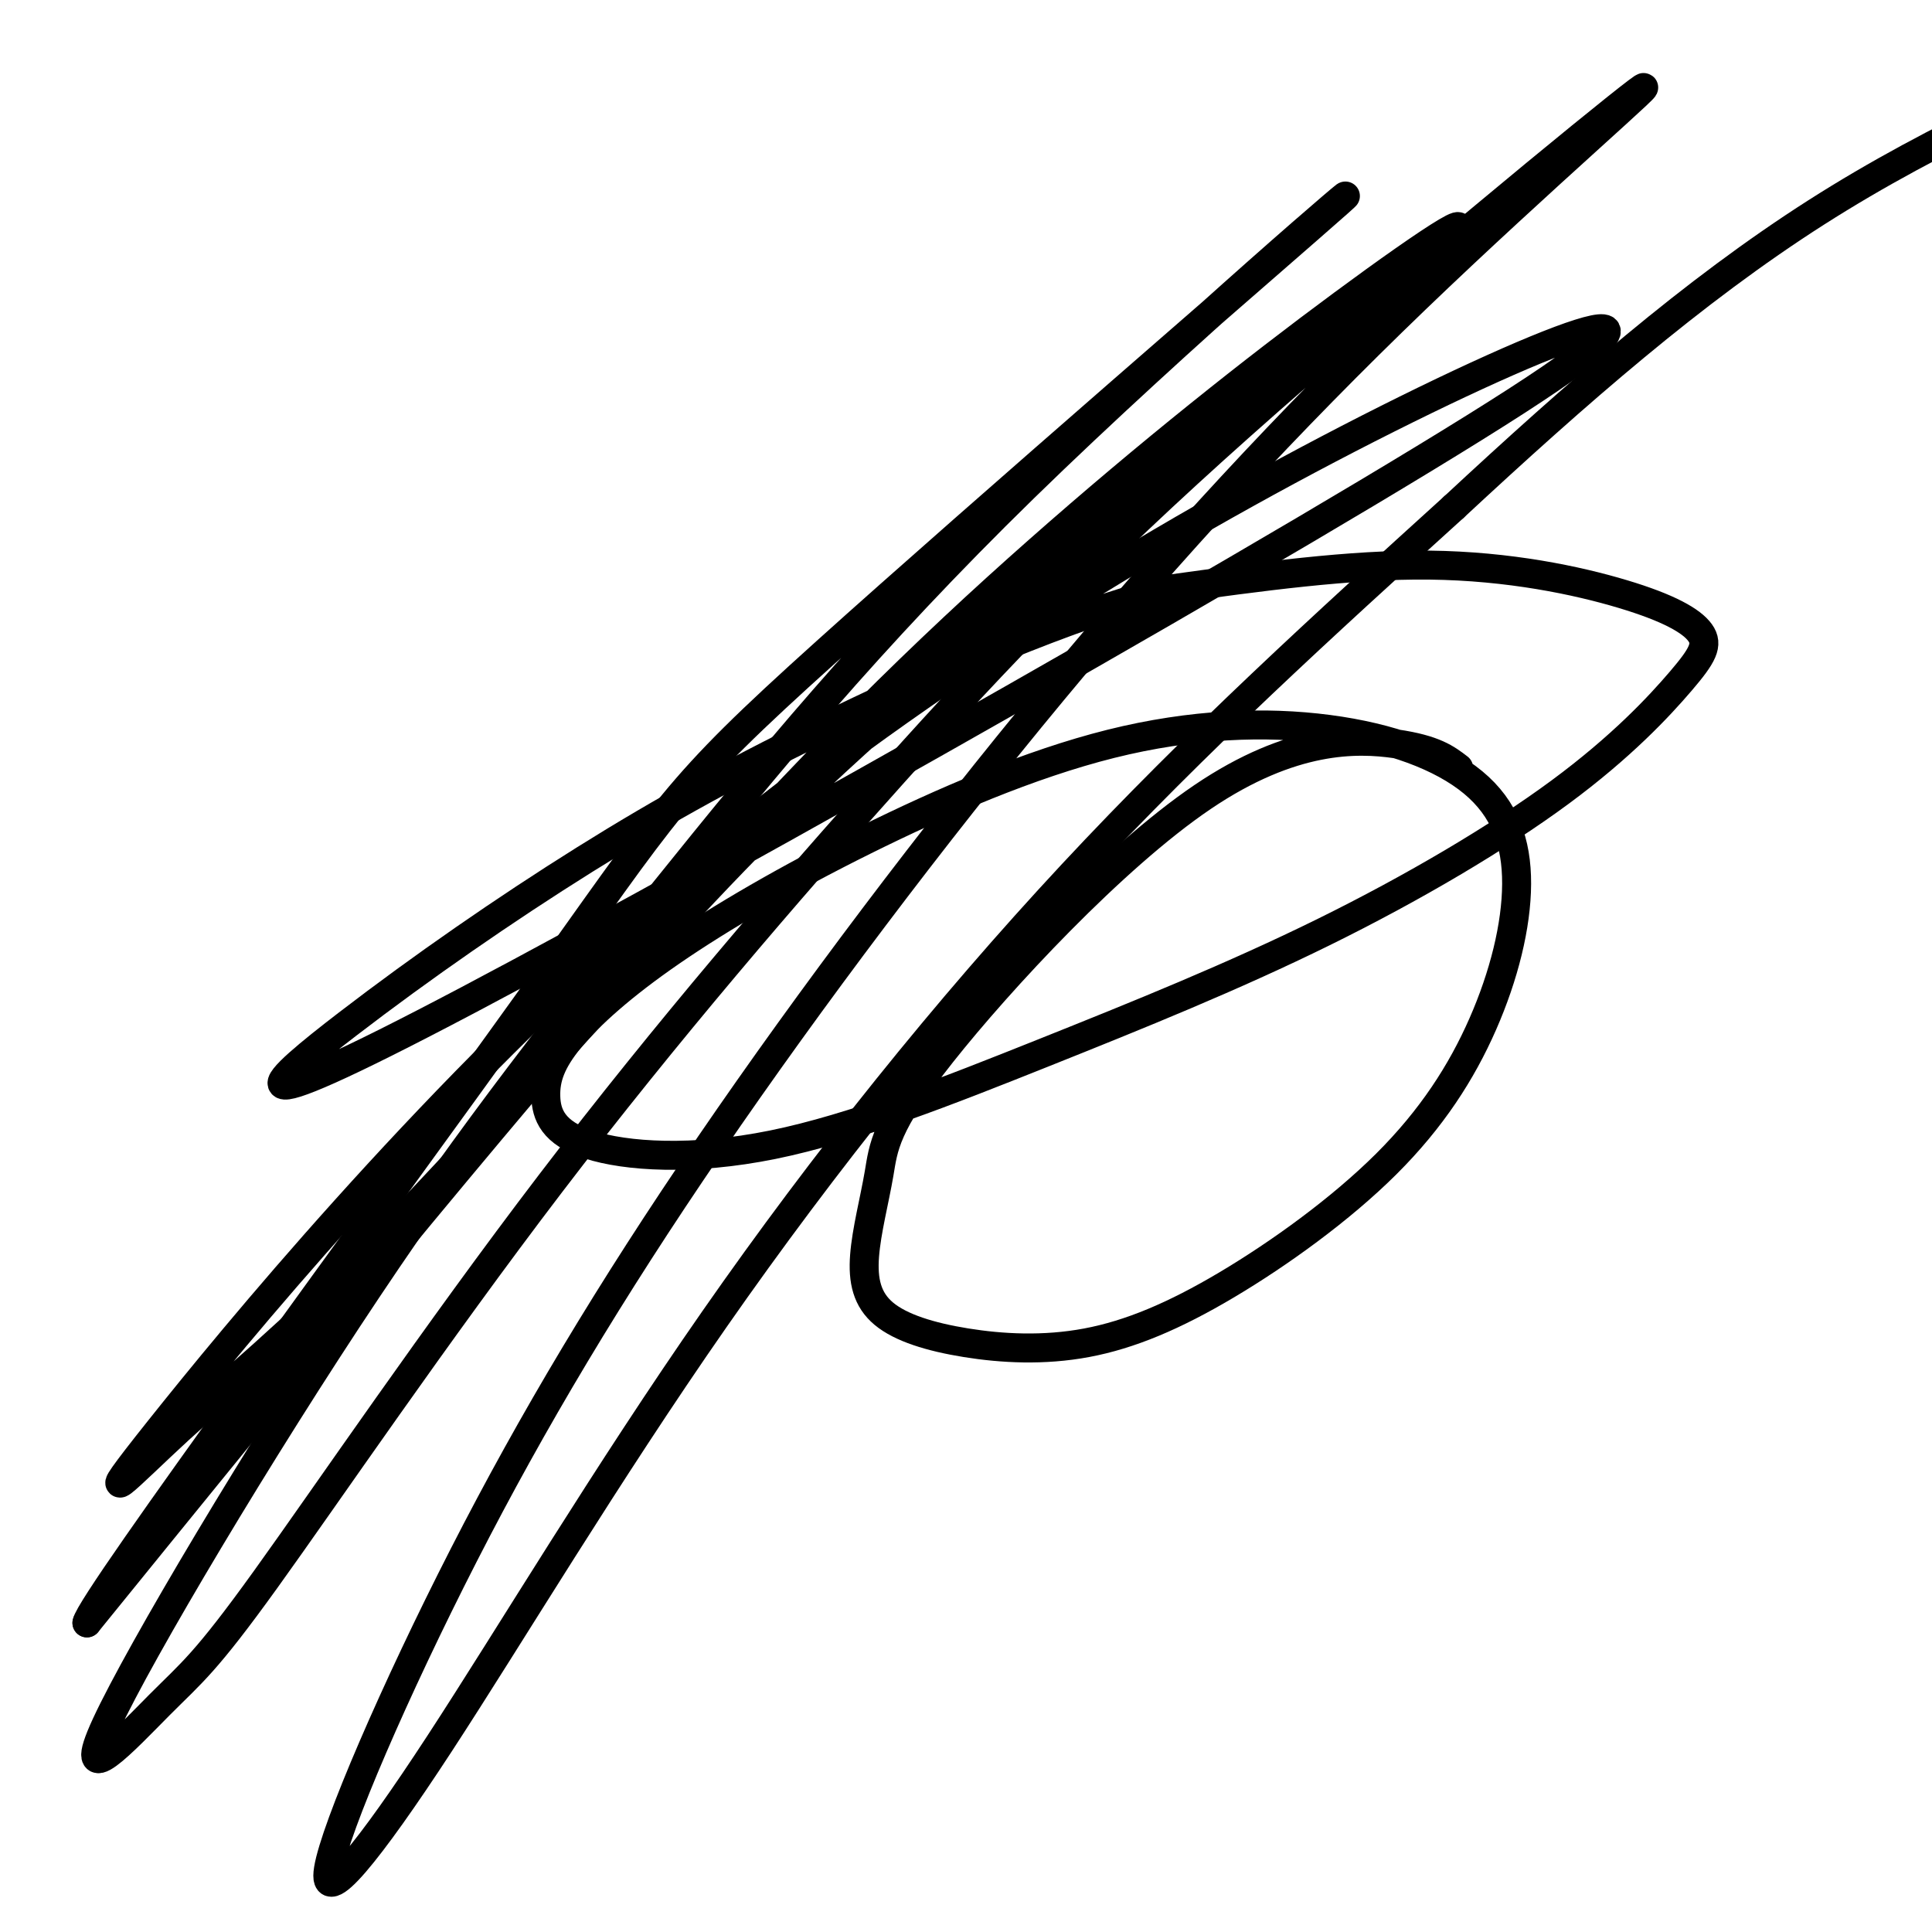
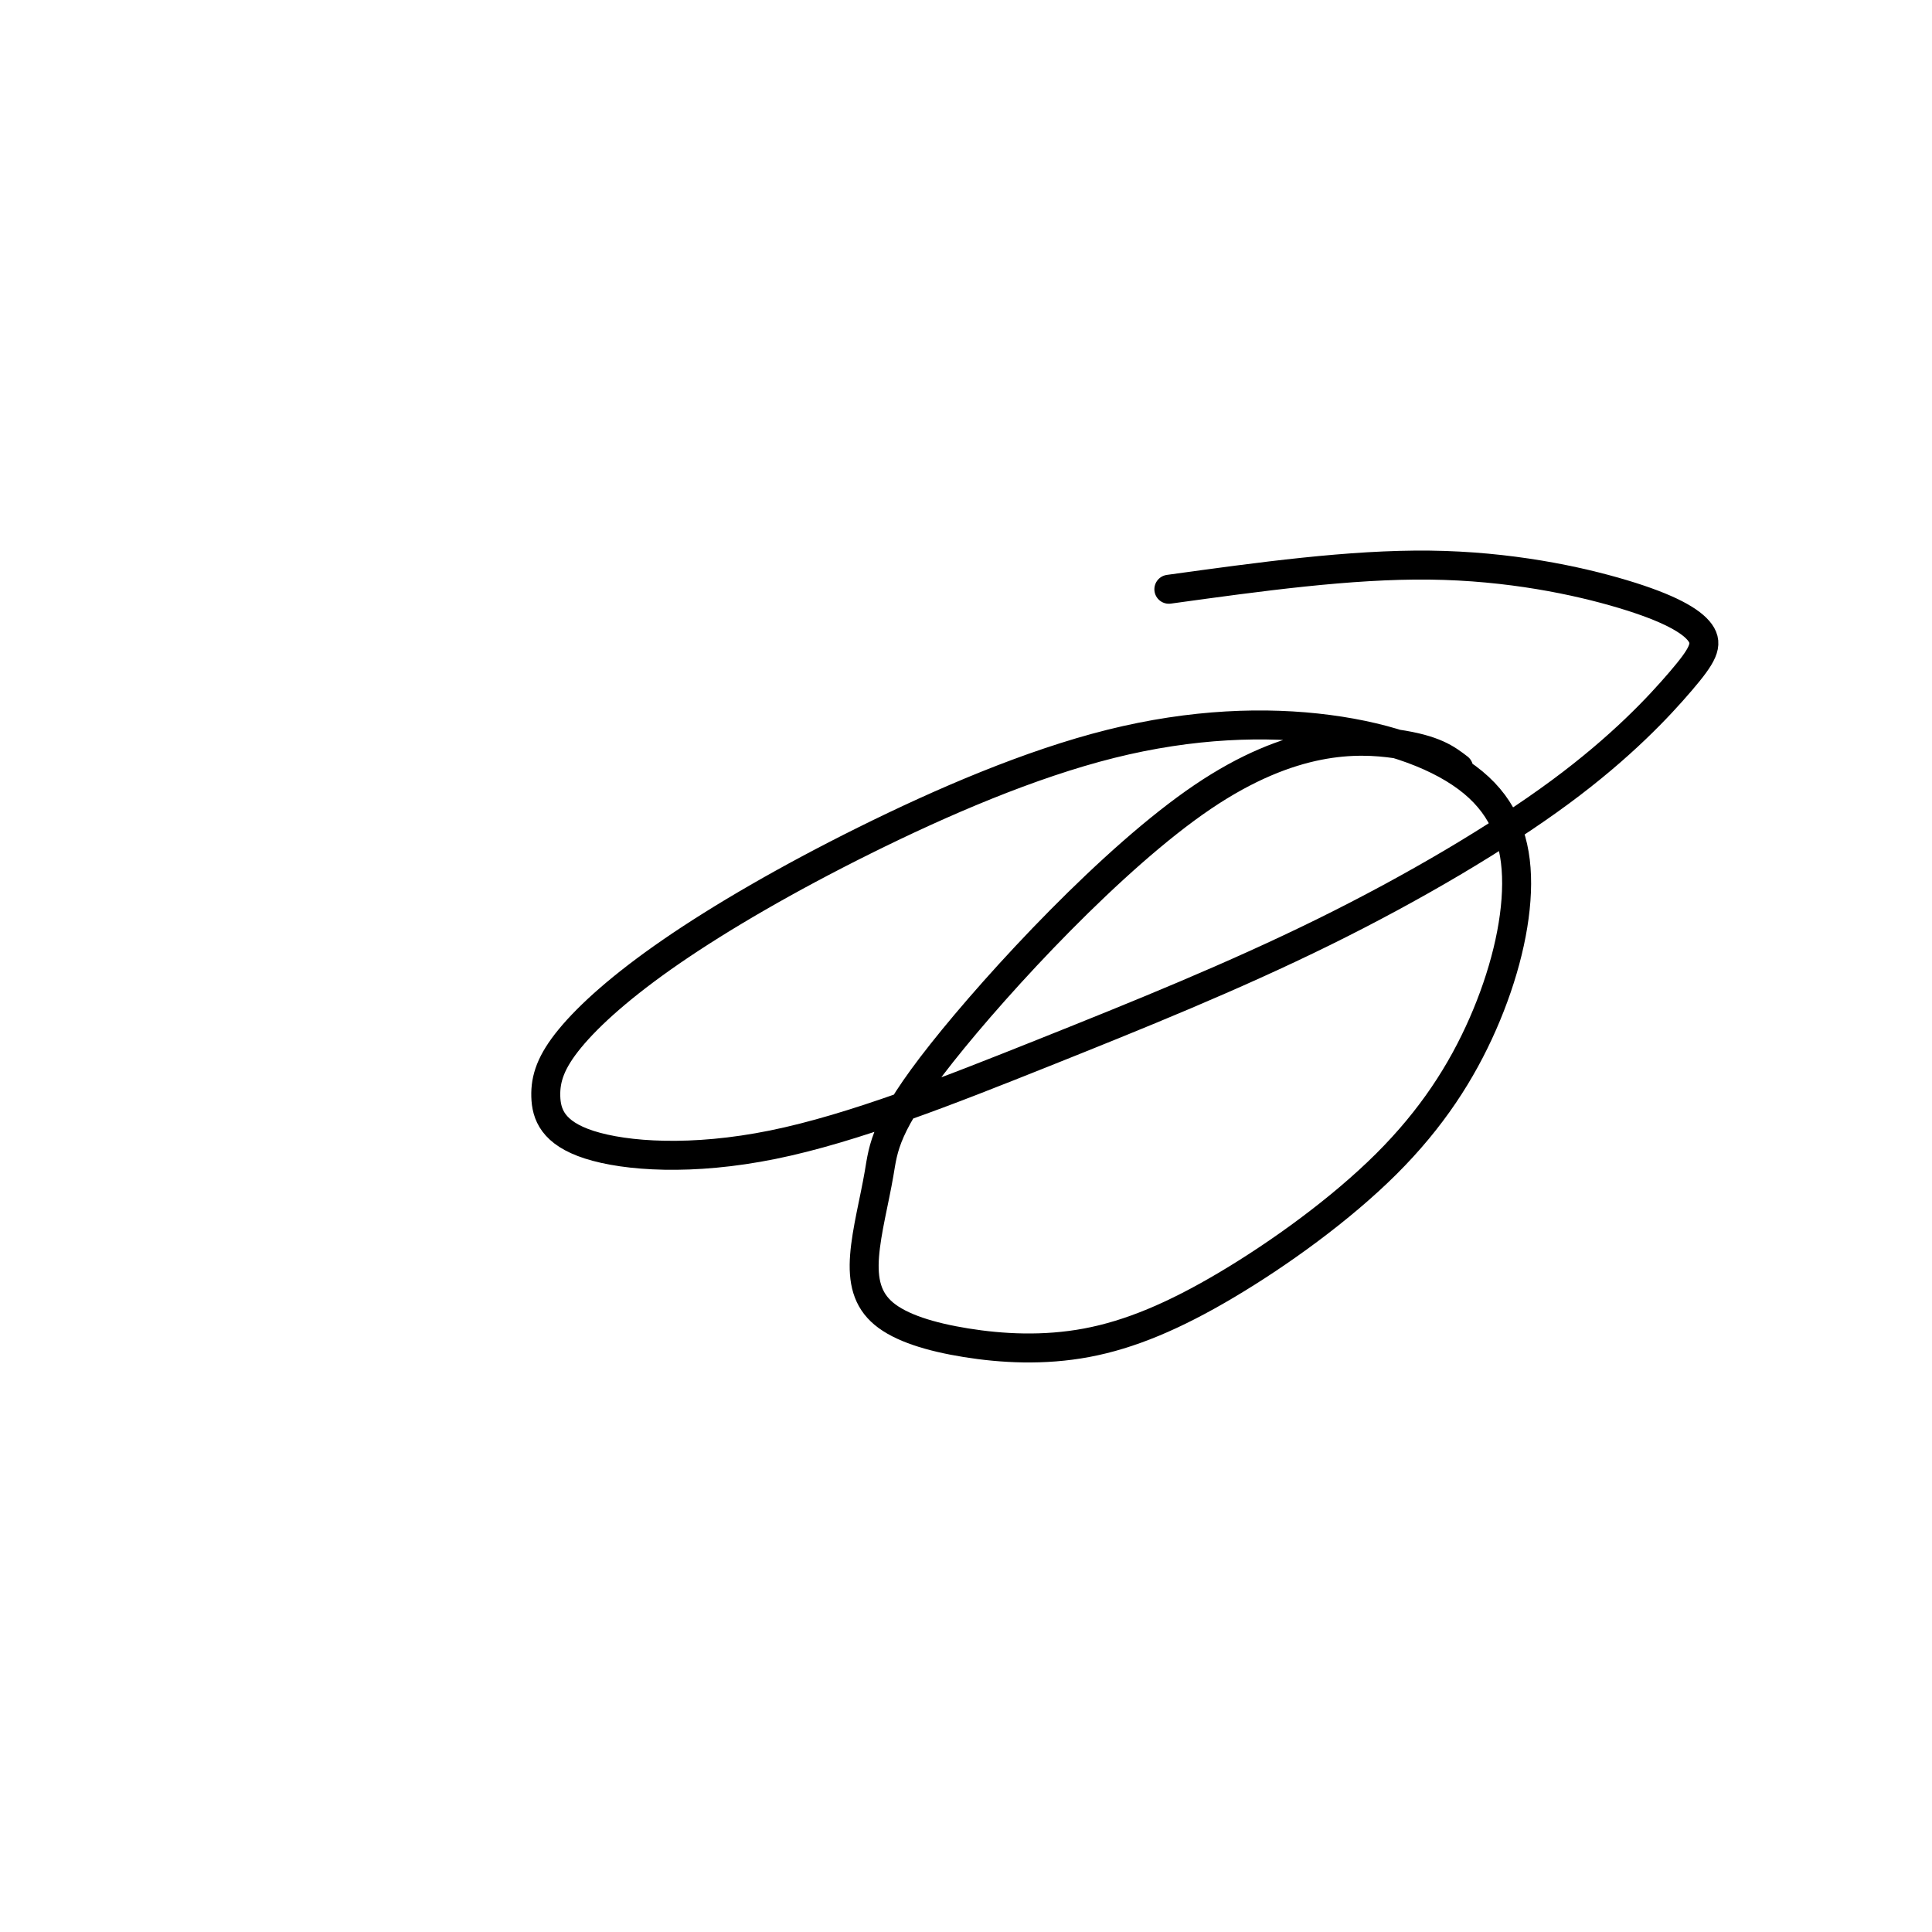
<svg xmlns="http://www.w3.org/2000/svg" viewBox="0 0 400 400" version="1.1">
  <g fill="none" stroke="#000000" stroke-width="6" stroke-linecap="round" stroke-linejoin="round">
    <path d="M302,159c-2.504,-1.923 -5.009,-3.846 -13,-5c-7.991,-1.154 -21.469,-1.538 -40,11c-18.531,12.538 -42.115,38.000 -54,53c-11.885,15.000 -12.069,19.539 -13,25c-0.931,5.461 -2.608,11.844 -3,17c-0.392,5.156 0.501,9.087 4,12c3.499,2.913 9.606,4.809 17,6c7.394,1.191 16.077,1.676 25,0c8.923,-1.676 18.087,-5.514 29,-12c10.913,-6.486 23.574,-15.620 33,-25c9.426,-9.380 15.615,-19.007 20,-29c4.385,-9.993 6.964,-20.352 7,-29c0.036,-8.648 -2.472,-15.585 -9,-21c-6.528,-5.415 -17.075,-9.306 -30,-11c-12.925,-1.694 -28.229,-1.189 -45,3c-16.771,4.189 -35.008,12.063 -51,20c-15.992,7.937 -29.738,15.937 -40,23c-10.262,7.063 -17.040,13.188 -21,18c-3.960,4.812 -5.103,8.309 -5,12c0.103,3.691 1.450,7.574 9,10c7.550,2.426 21.303,3.393 38,0c16.697,-3.393 36.339,-11.146 56,-19c19.661,-7.854 39.342,-15.809 58,-25c18.658,-9.191 36.293,-19.620 49,-29c12.707,-9.380 20.485,-17.712 25,-23c4.515,-5.288 5.767,-7.531 4,-10c-1.767,-2.469 -6.553,-5.165 -16,-8c-9.447,-2.835 -23.556,-5.810 -40,-6c-16.444,-0.190 -35.222,2.405 -54,5" />
-     <path d="M242,122c-21.189,5.561 -47.161,16.965 -68,27c-20.839,10.035 -36.543,18.702 -53,29c-16.457,10.298 -33.665,22.227 -49,34c-15.335,11.773 -28.797,23.388 25,-5c53.797,-28.388 174.852,-96.780 217,-124c42.148,-27.220 5.388,-13.267 -39,10c-44.388,23.267 -96.404,55.847 -142,96c-45.596,40.153 -84.774,87.878 -100,107c-15.226,19.122 -6.502,9.642 4,0c10.502,-9.642 22.782,-19.447 41,-38c18.218,-18.553 42.374,-45.853 61,-66c18.626,-20.147 31.723,-33.142 62,-59c30.277,-25.858 77.734,-64.578 94,-79c16.266,-14.422 1.339,-4.546 -17,9c-18.339,13.546 -40.091,30.762 -63,51c-22.909,20.238 -46.974,43.496 -80,81c-33.026,37.504 -75.013,89.252 -117,141" />
-     <path d="M18,336c0.684,-4.439 60.893,-86.038 91,-128c30.107,-41.962 30.111,-44.287 62,-73c31.889,-28.713 95.664,-83.813 106,-93c10.336,-9.187 -32.766,27.538 -65,59c-32.234,31.462 -53.601,57.662 -74,83c-20.399,25.338 -39.829,49.814 -62,83c-22.171,33.186 -47.084,75.081 -54,90c-6.916,14.919 4.166,2.862 11,-4c6.834,-6.862 9.421,-8.528 22,-26c12.579,-17.472 35.150,-50.748 59,-82c23.850,-31.252 48.978,-60.479 71,-85c22.022,-24.521 40.938,-44.337 72,-72c31.062,-27.663 74.271,-63.172 82,-69c7.729,-5.828 -20.023,18.025 -46,43c-25.977,24.975 -50.179,51.072 -75,81c-24.821,29.928 -50.261,63.686 -71,94c-20.739,30.314 -36.777,57.184 -51,85c-14.223,27.816 -26.632,56.578 -28,65c-1.368,8.422 8.303,-3.495 23,-26c14.697,-22.505 34.418,-55.597 57,-88c22.582,-32.403 48.023,-64.115 74,-92c25.977,-27.885 52.488,-51.942 79,-76" />
-     <path d="M301,105c25.444,-23.644 49.556,-44.756 75,-61c25.444,-16.244 52.222,-27.622 79,-39" />
  </g>
</svg>